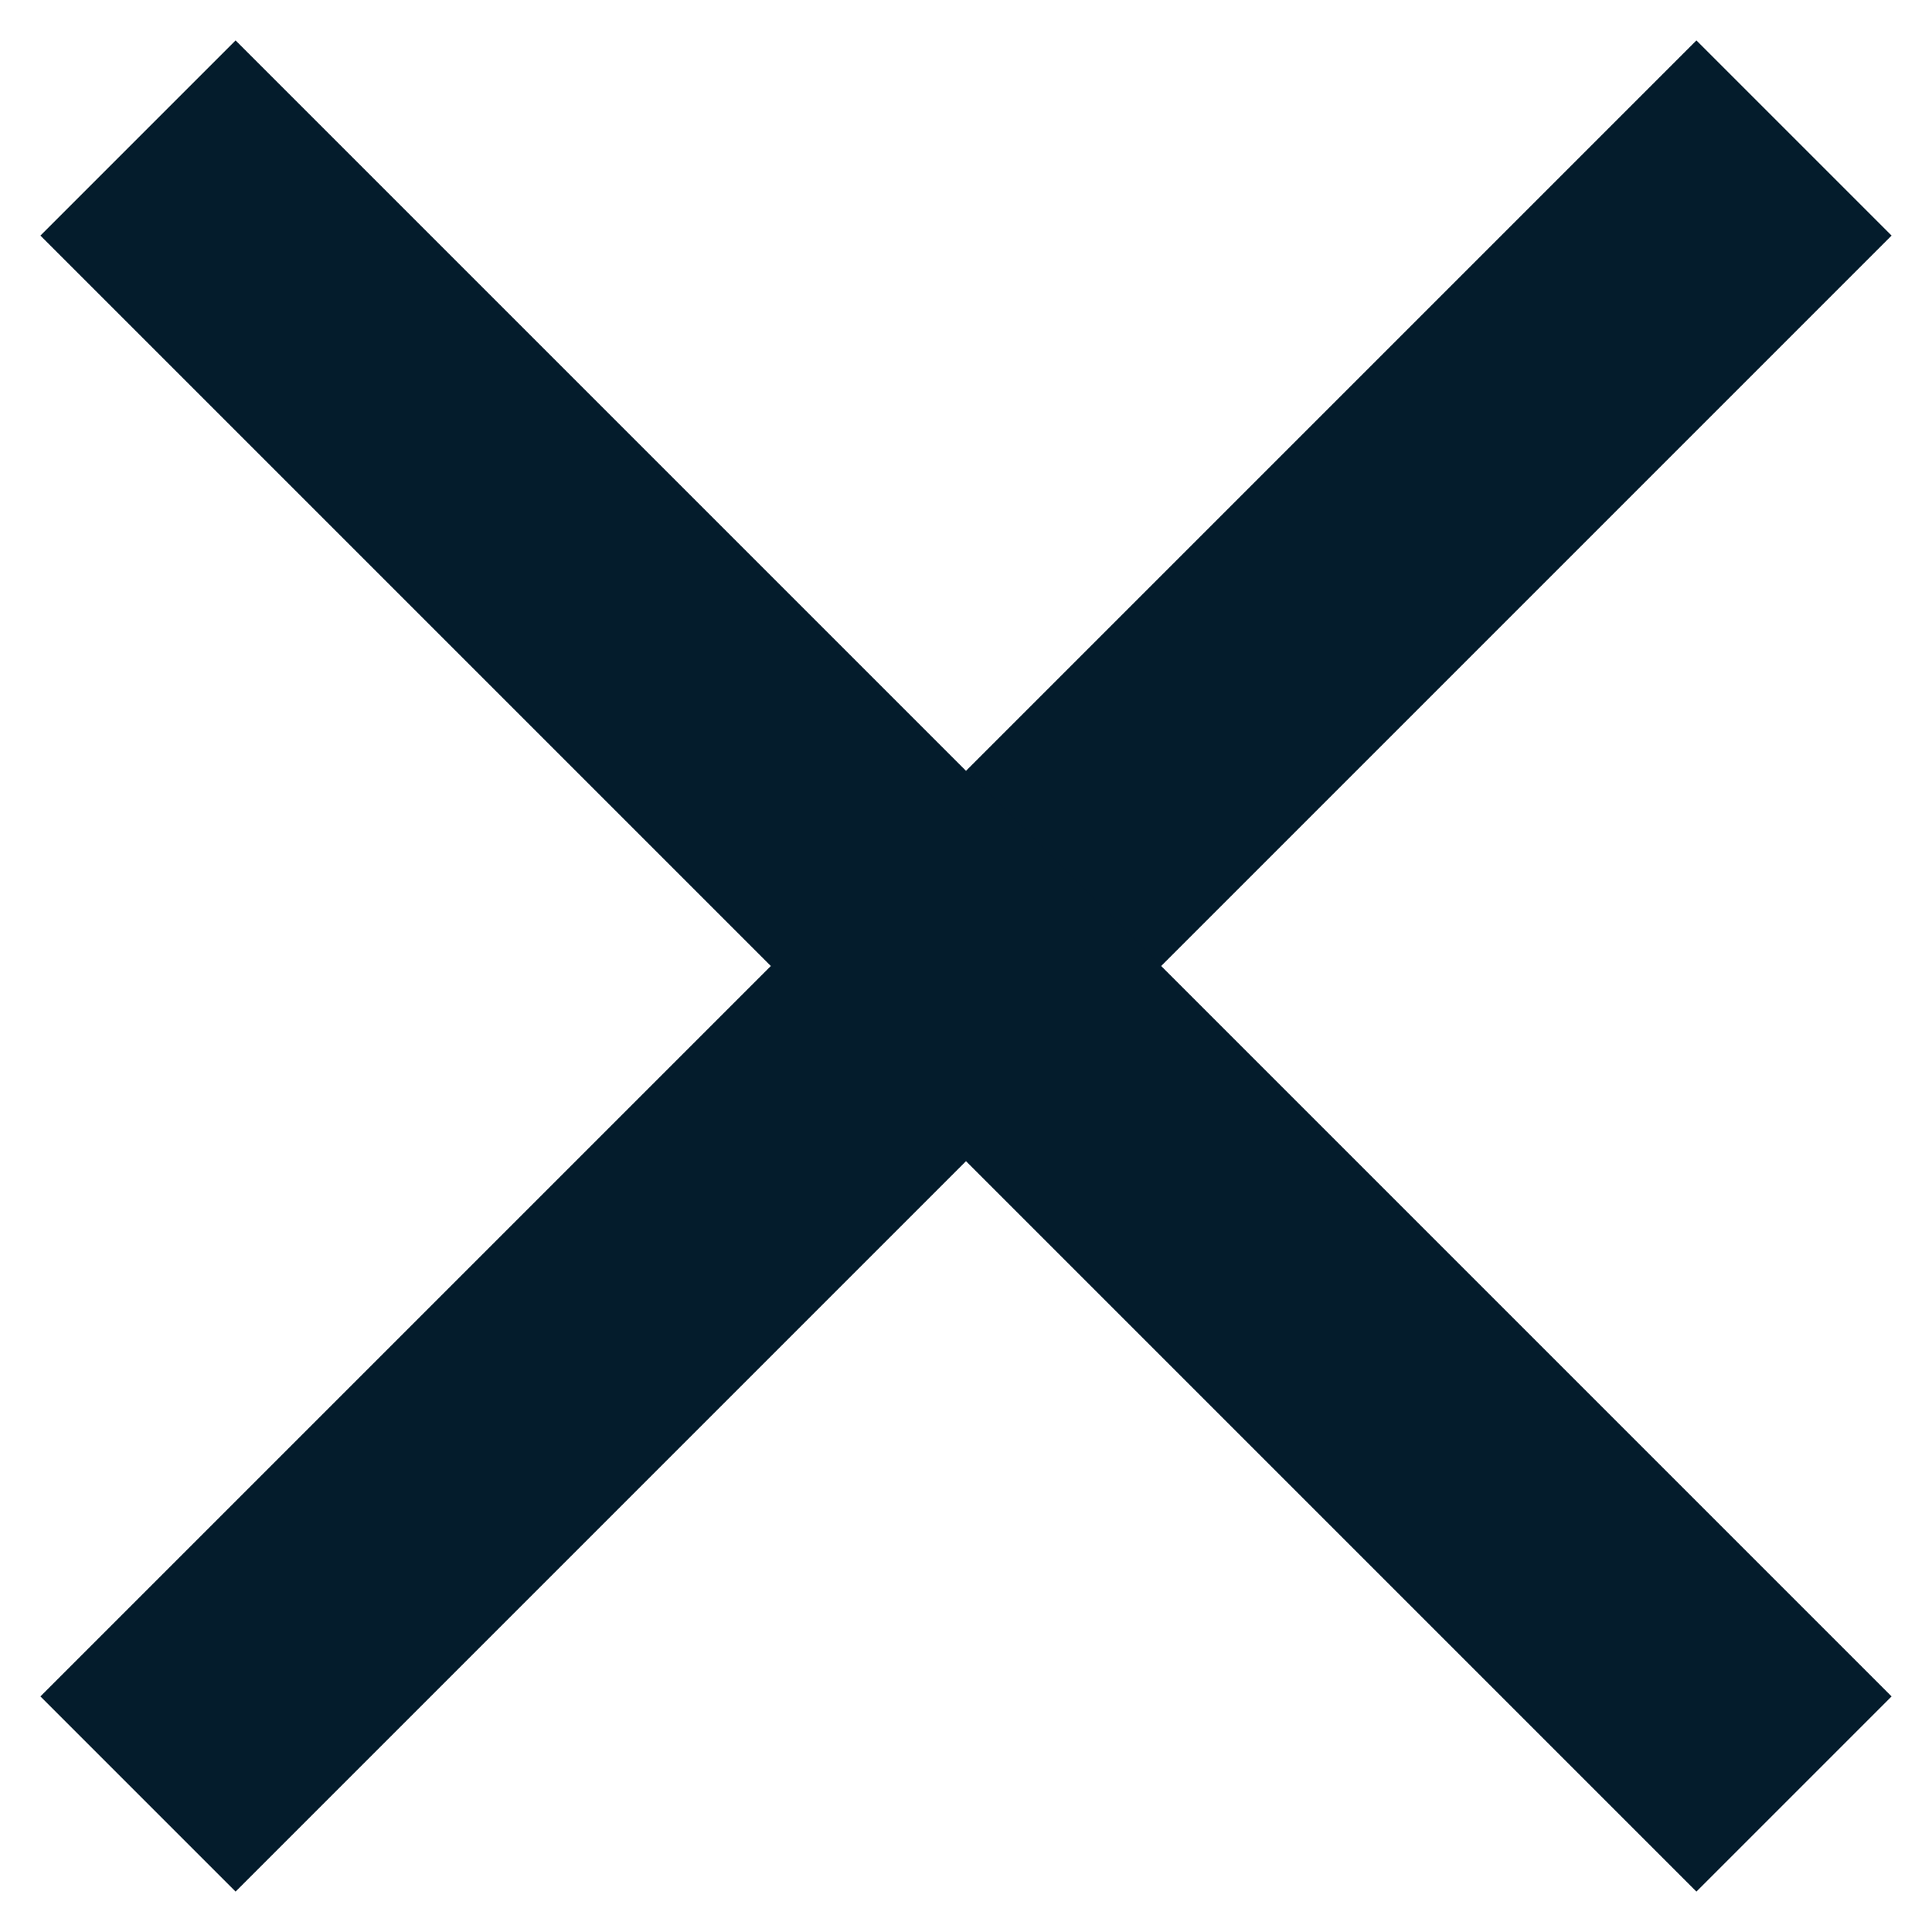
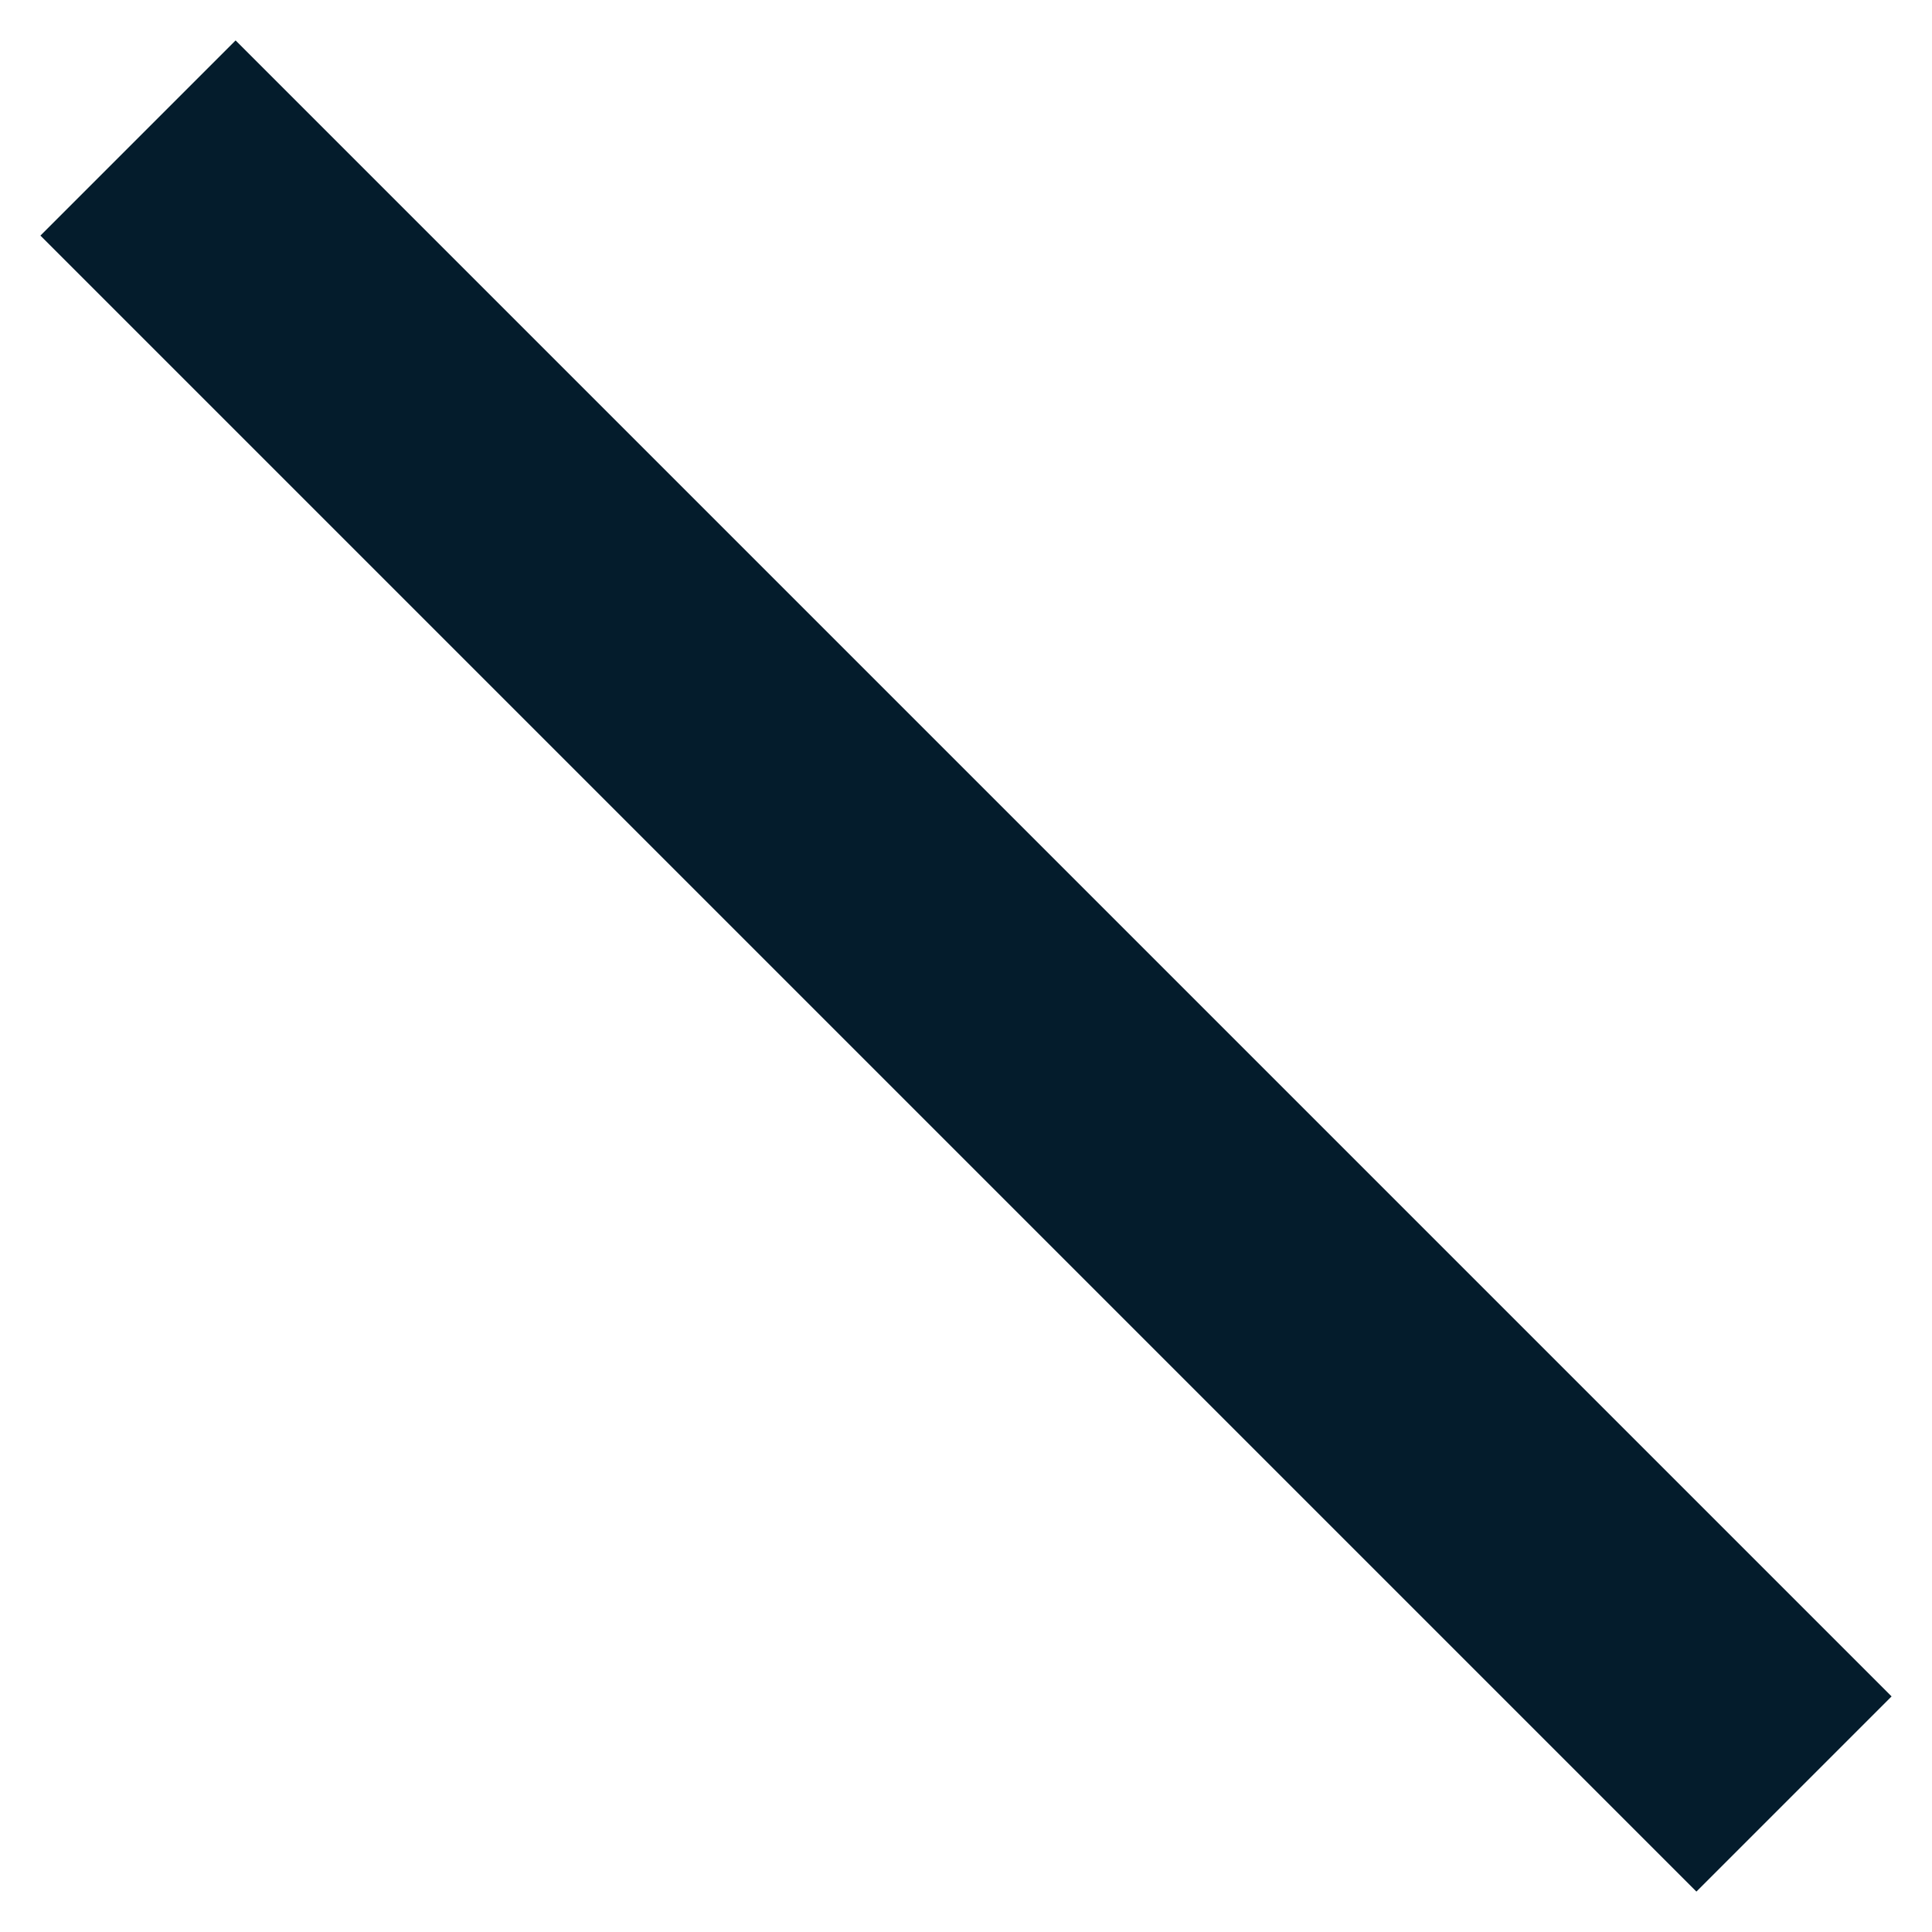
<svg xmlns="http://www.w3.org/2000/svg" width="14" height="14" viewBox="0 0 14 14" fill="none">
-   <path d="M1 13L13 1" stroke="#041C2C" stroke-width="2" />
  <path d="M1 1L13 13" stroke="#041C2C" stroke-width="2" />
</svg>